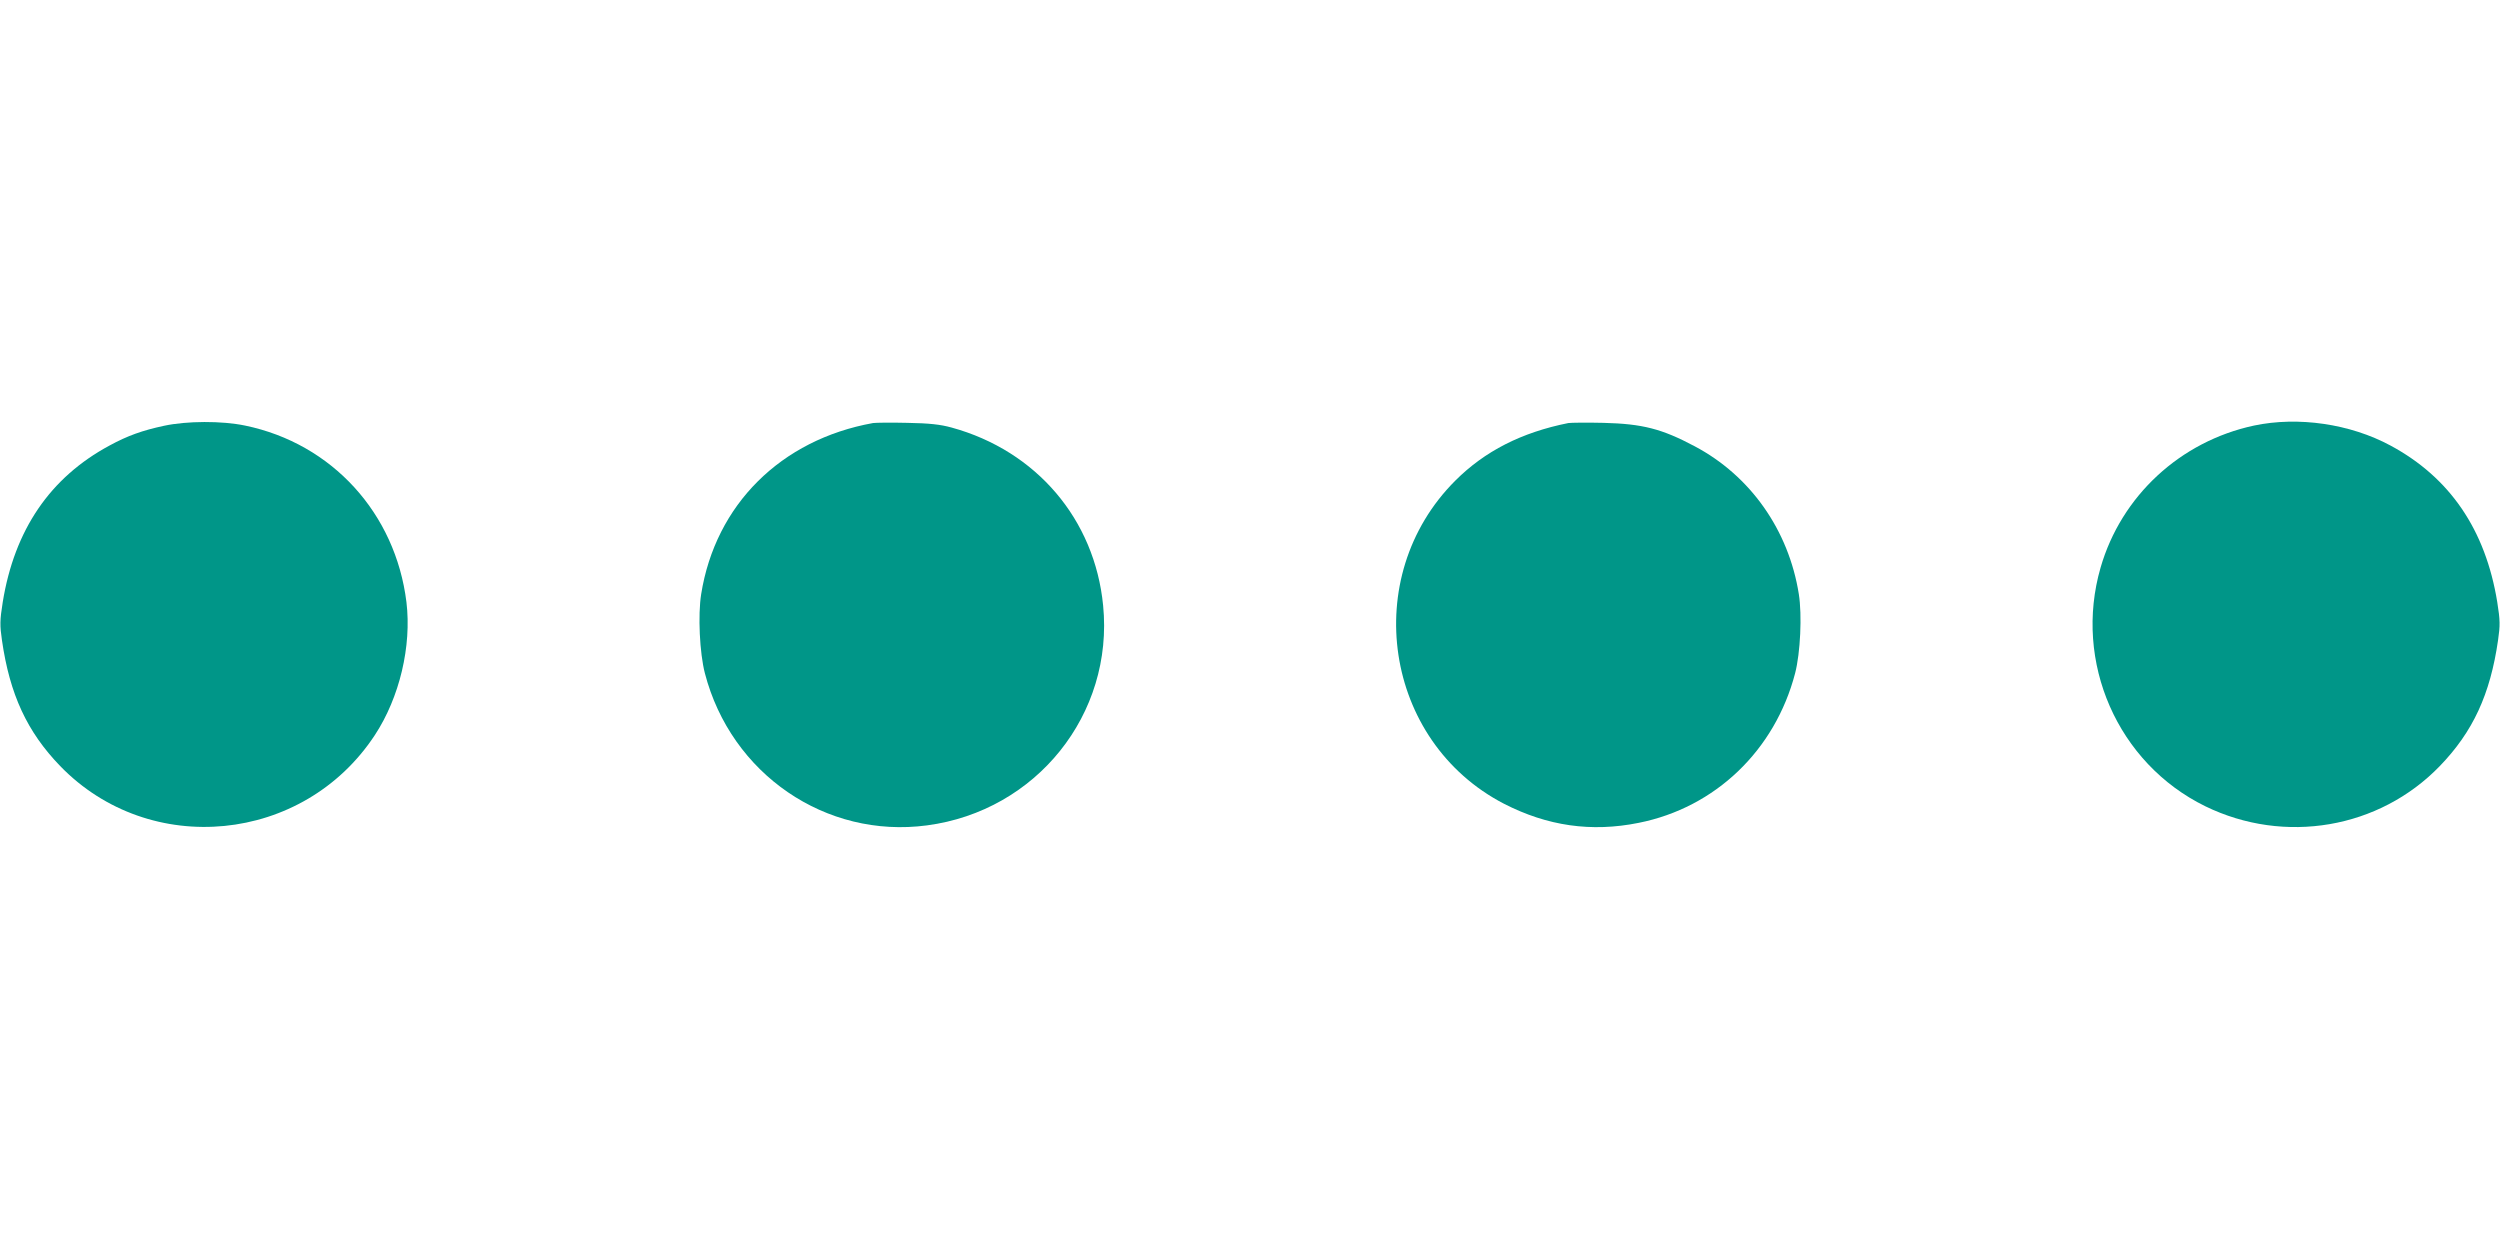
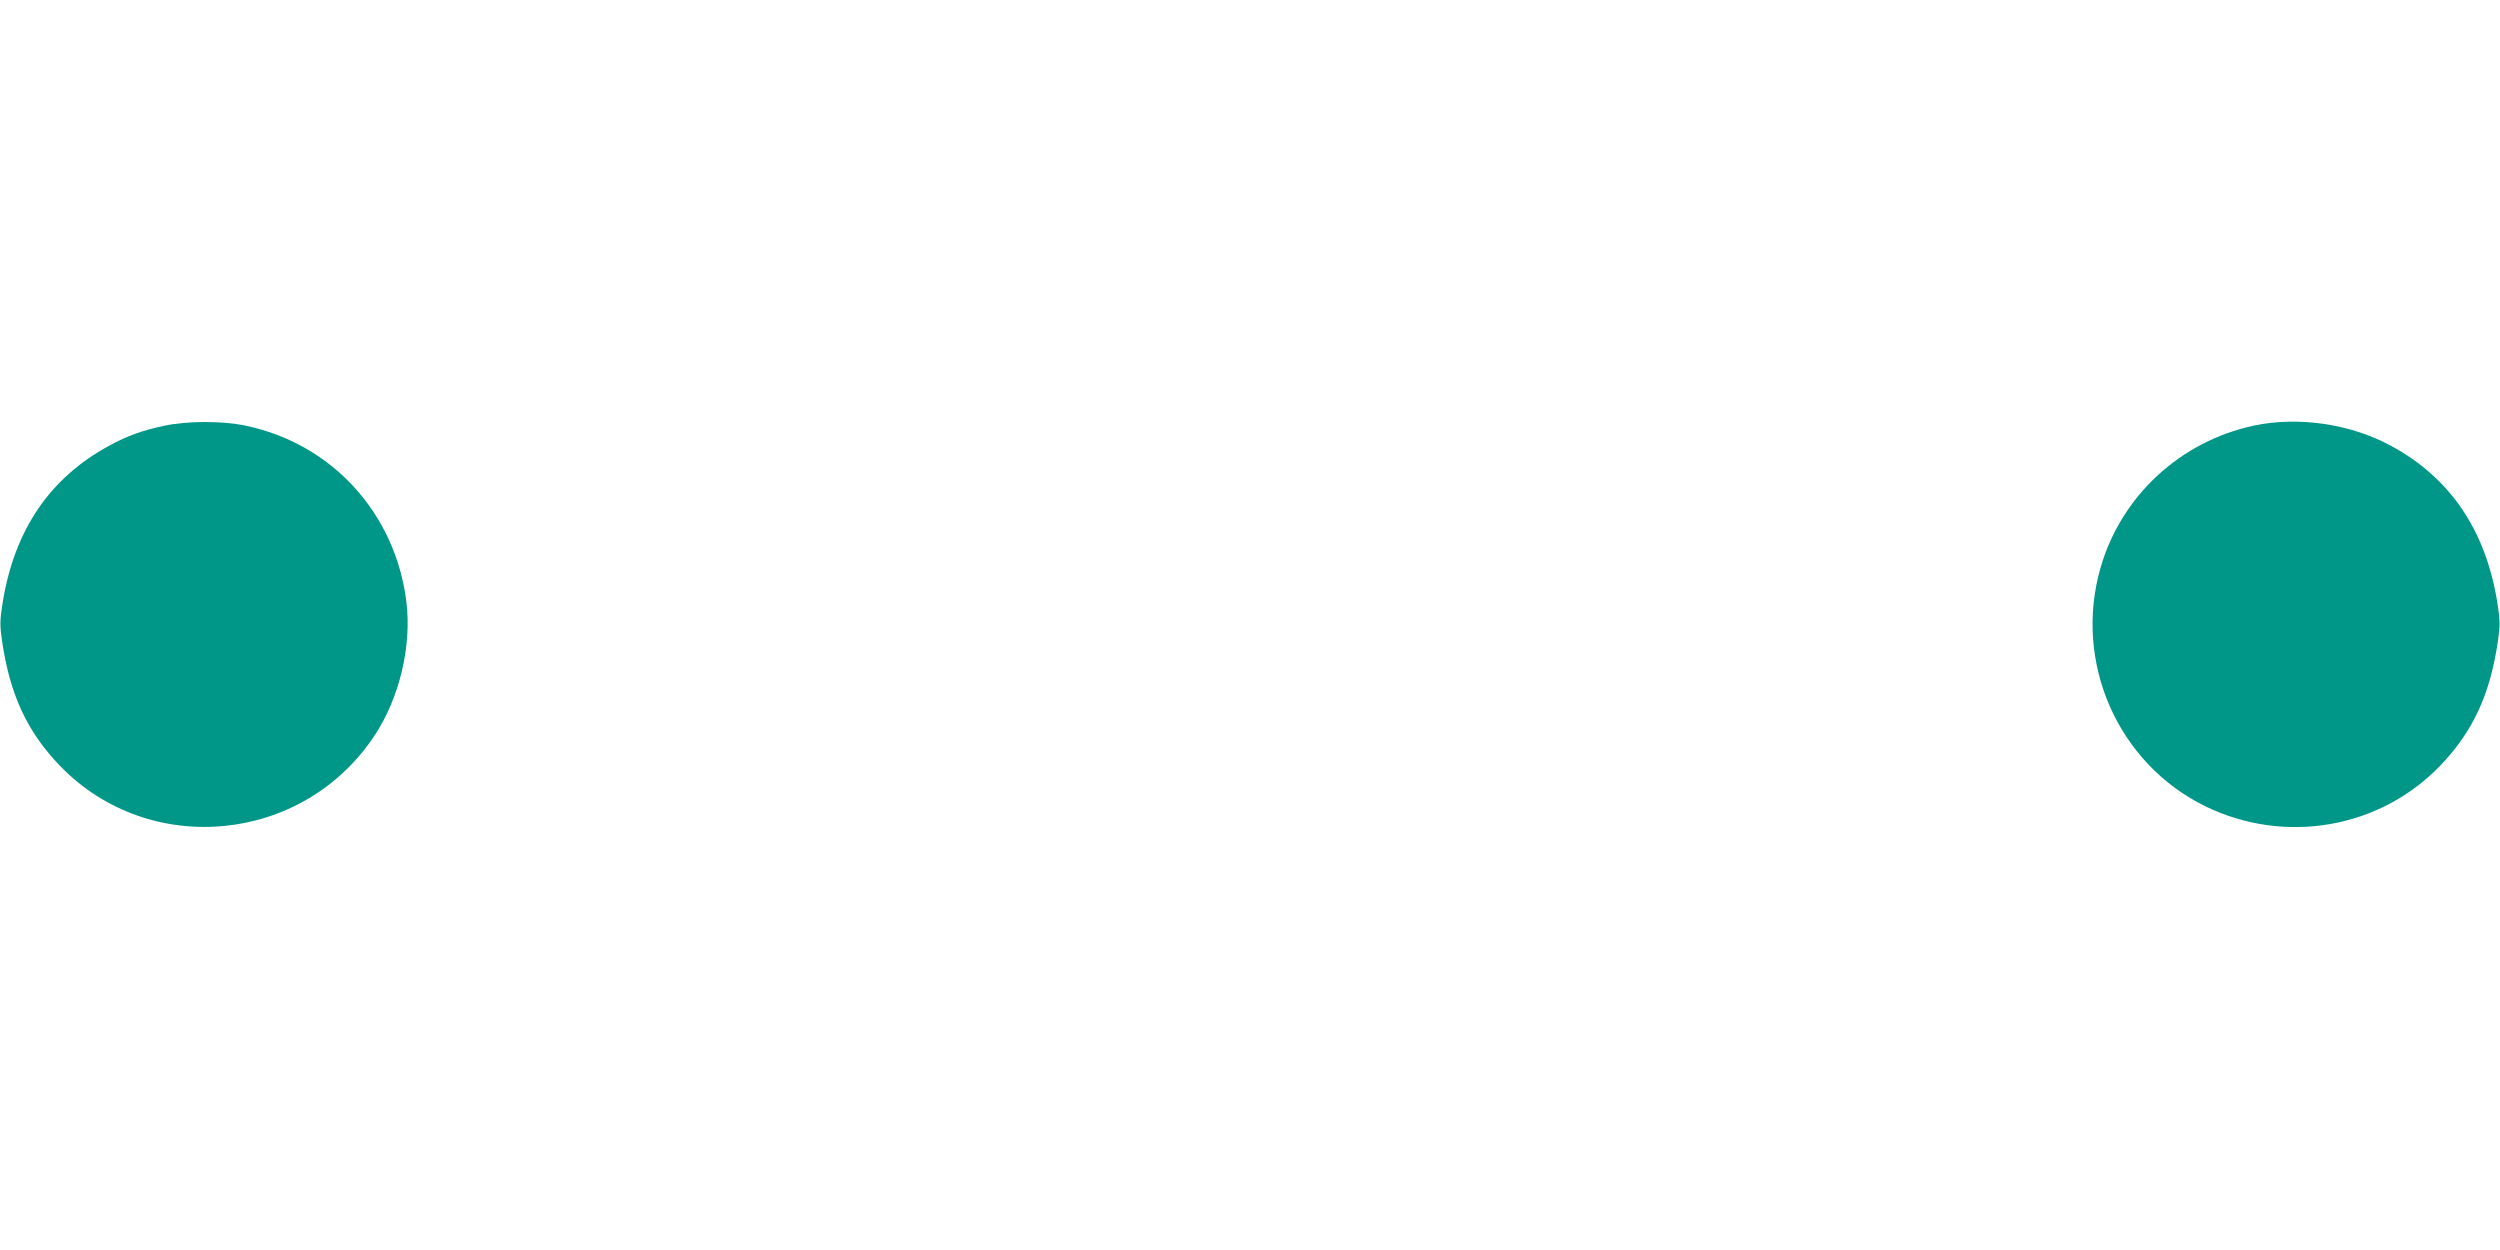
<svg xmlns="http://www.w3.org/2000/svg" version="1.0" width="1280pt" height="640pt" viewBox="0 0 1280 640" preserveAspectRatio="xMidYMid meet">
  <g transform="translate(0,640) scale(0.1,-0.1)" fill="#009688" stroke="none">
    <path d="M840 4220 c-112 -24 -187 -51 -279 -101 -305 -164 -487 -432 -547 -802 -15 -94 -15 -119 -4 -195 40 -278 129 -469 298 -644 459 -474 1246 -397 1611 158 127 193 189 456 162 681 -56 455 -381 812 -826 904 -119 25 -299 24 -415 -1z" />
-     <path d="M4470 4234 c-472 -85 -807 -418 -880 -876 -17 -107 -8 -301 19 -405 134 -516 619 -848 1137 -779 560 74 957 569 902 1126 -43 441 -342 792 -776 911 -58 16 -114 22 -227 24 -82 2 -161 1 -175 -1z" />
-     <path d="M8030 4234 c-240 -48 -428 -144 -579 -295 -493 -493 -366 -1335 249 -1654 222 -114 447 -147 690 -98 392 78 698 371 801 766 27 104 36 298 19 405 -52 328 -248 606 -533 757 -169 90 -268 115 -467 120 -85 2 -166 1 -180 -1z" />
-     <path d="M11540 4221 c-377 -81 -679 -360 -785 -727 -140 -484 87 -1002 536 -1222 406 -198 891 -115 1201 206 169 175 258 366 298 644 11 76 11 101 -4 195 -60 370 -242 638 -547 802 -206 111 -472 150 -699 102z" />
+     <path d="M11540 4221 c-377 -81 -679 -360 -785 -727 -140 -484 87 -1002 536 -1222 406 -198 891 -115 1201 206 169 175 258 366 298 644 11 76 11 101 -4 195 -60 370 -242 638 -547 802 -206 111 -472 150 -699 102" />
  </g>
</svg>